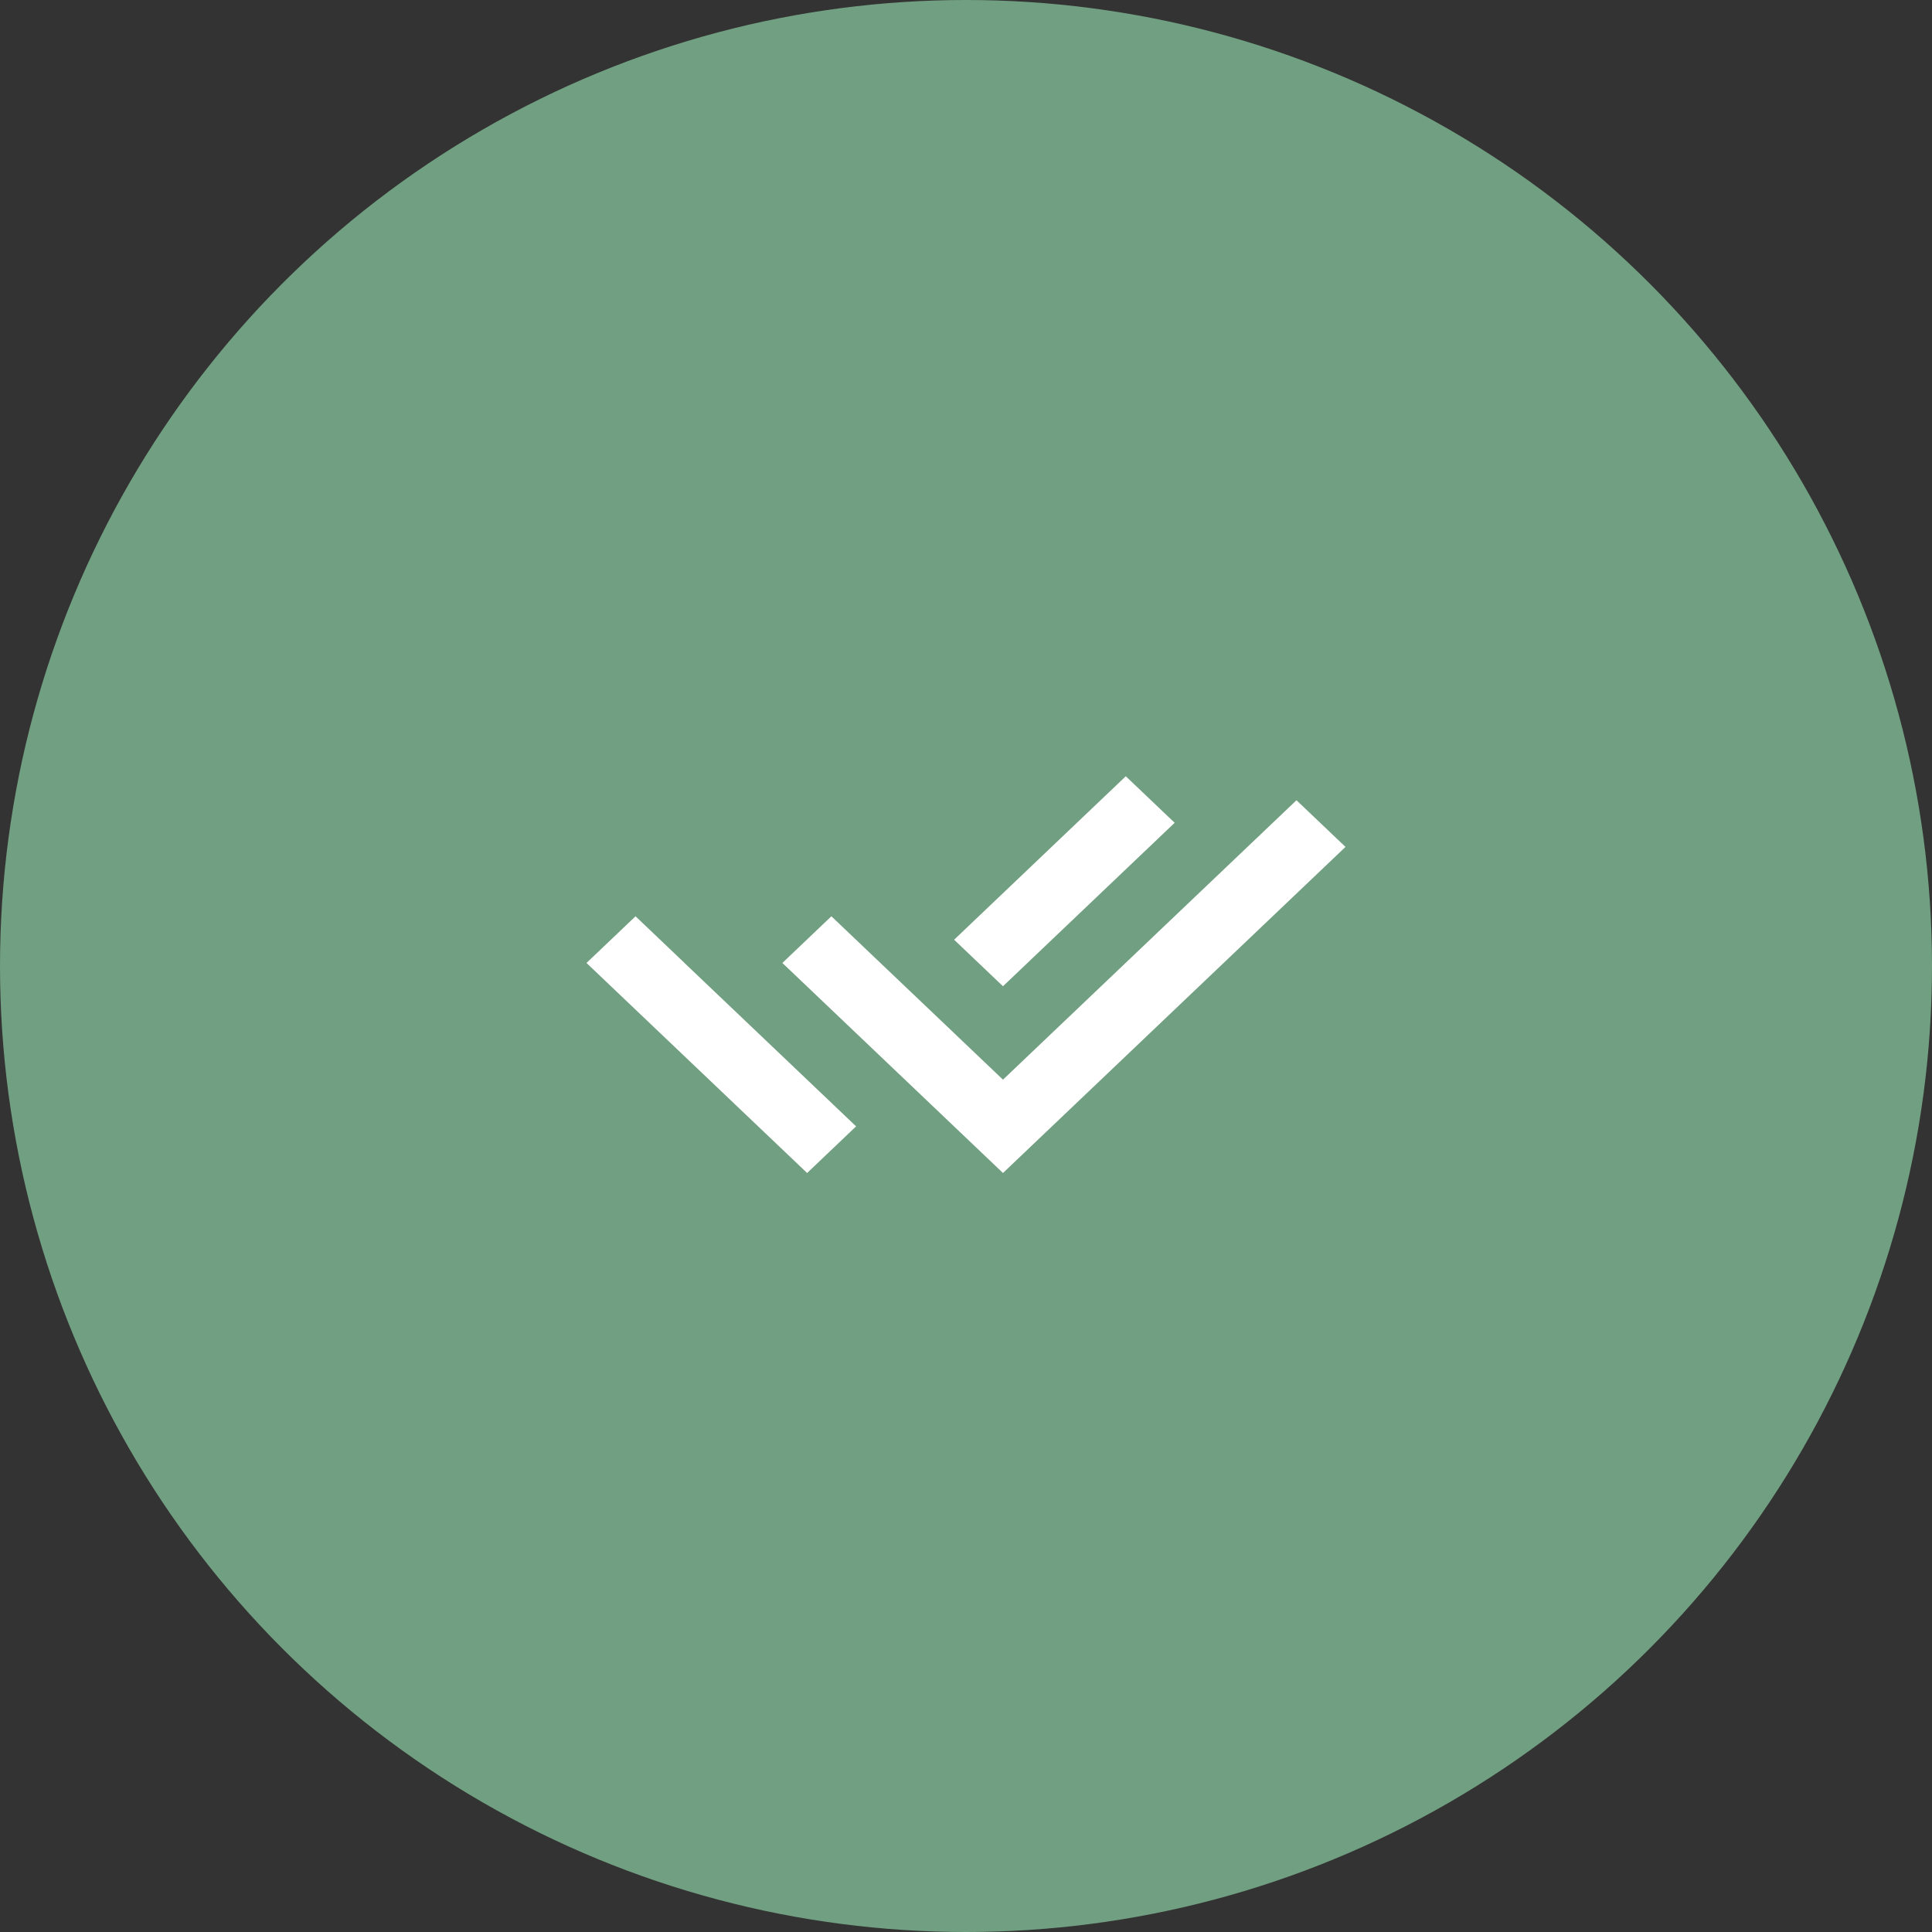
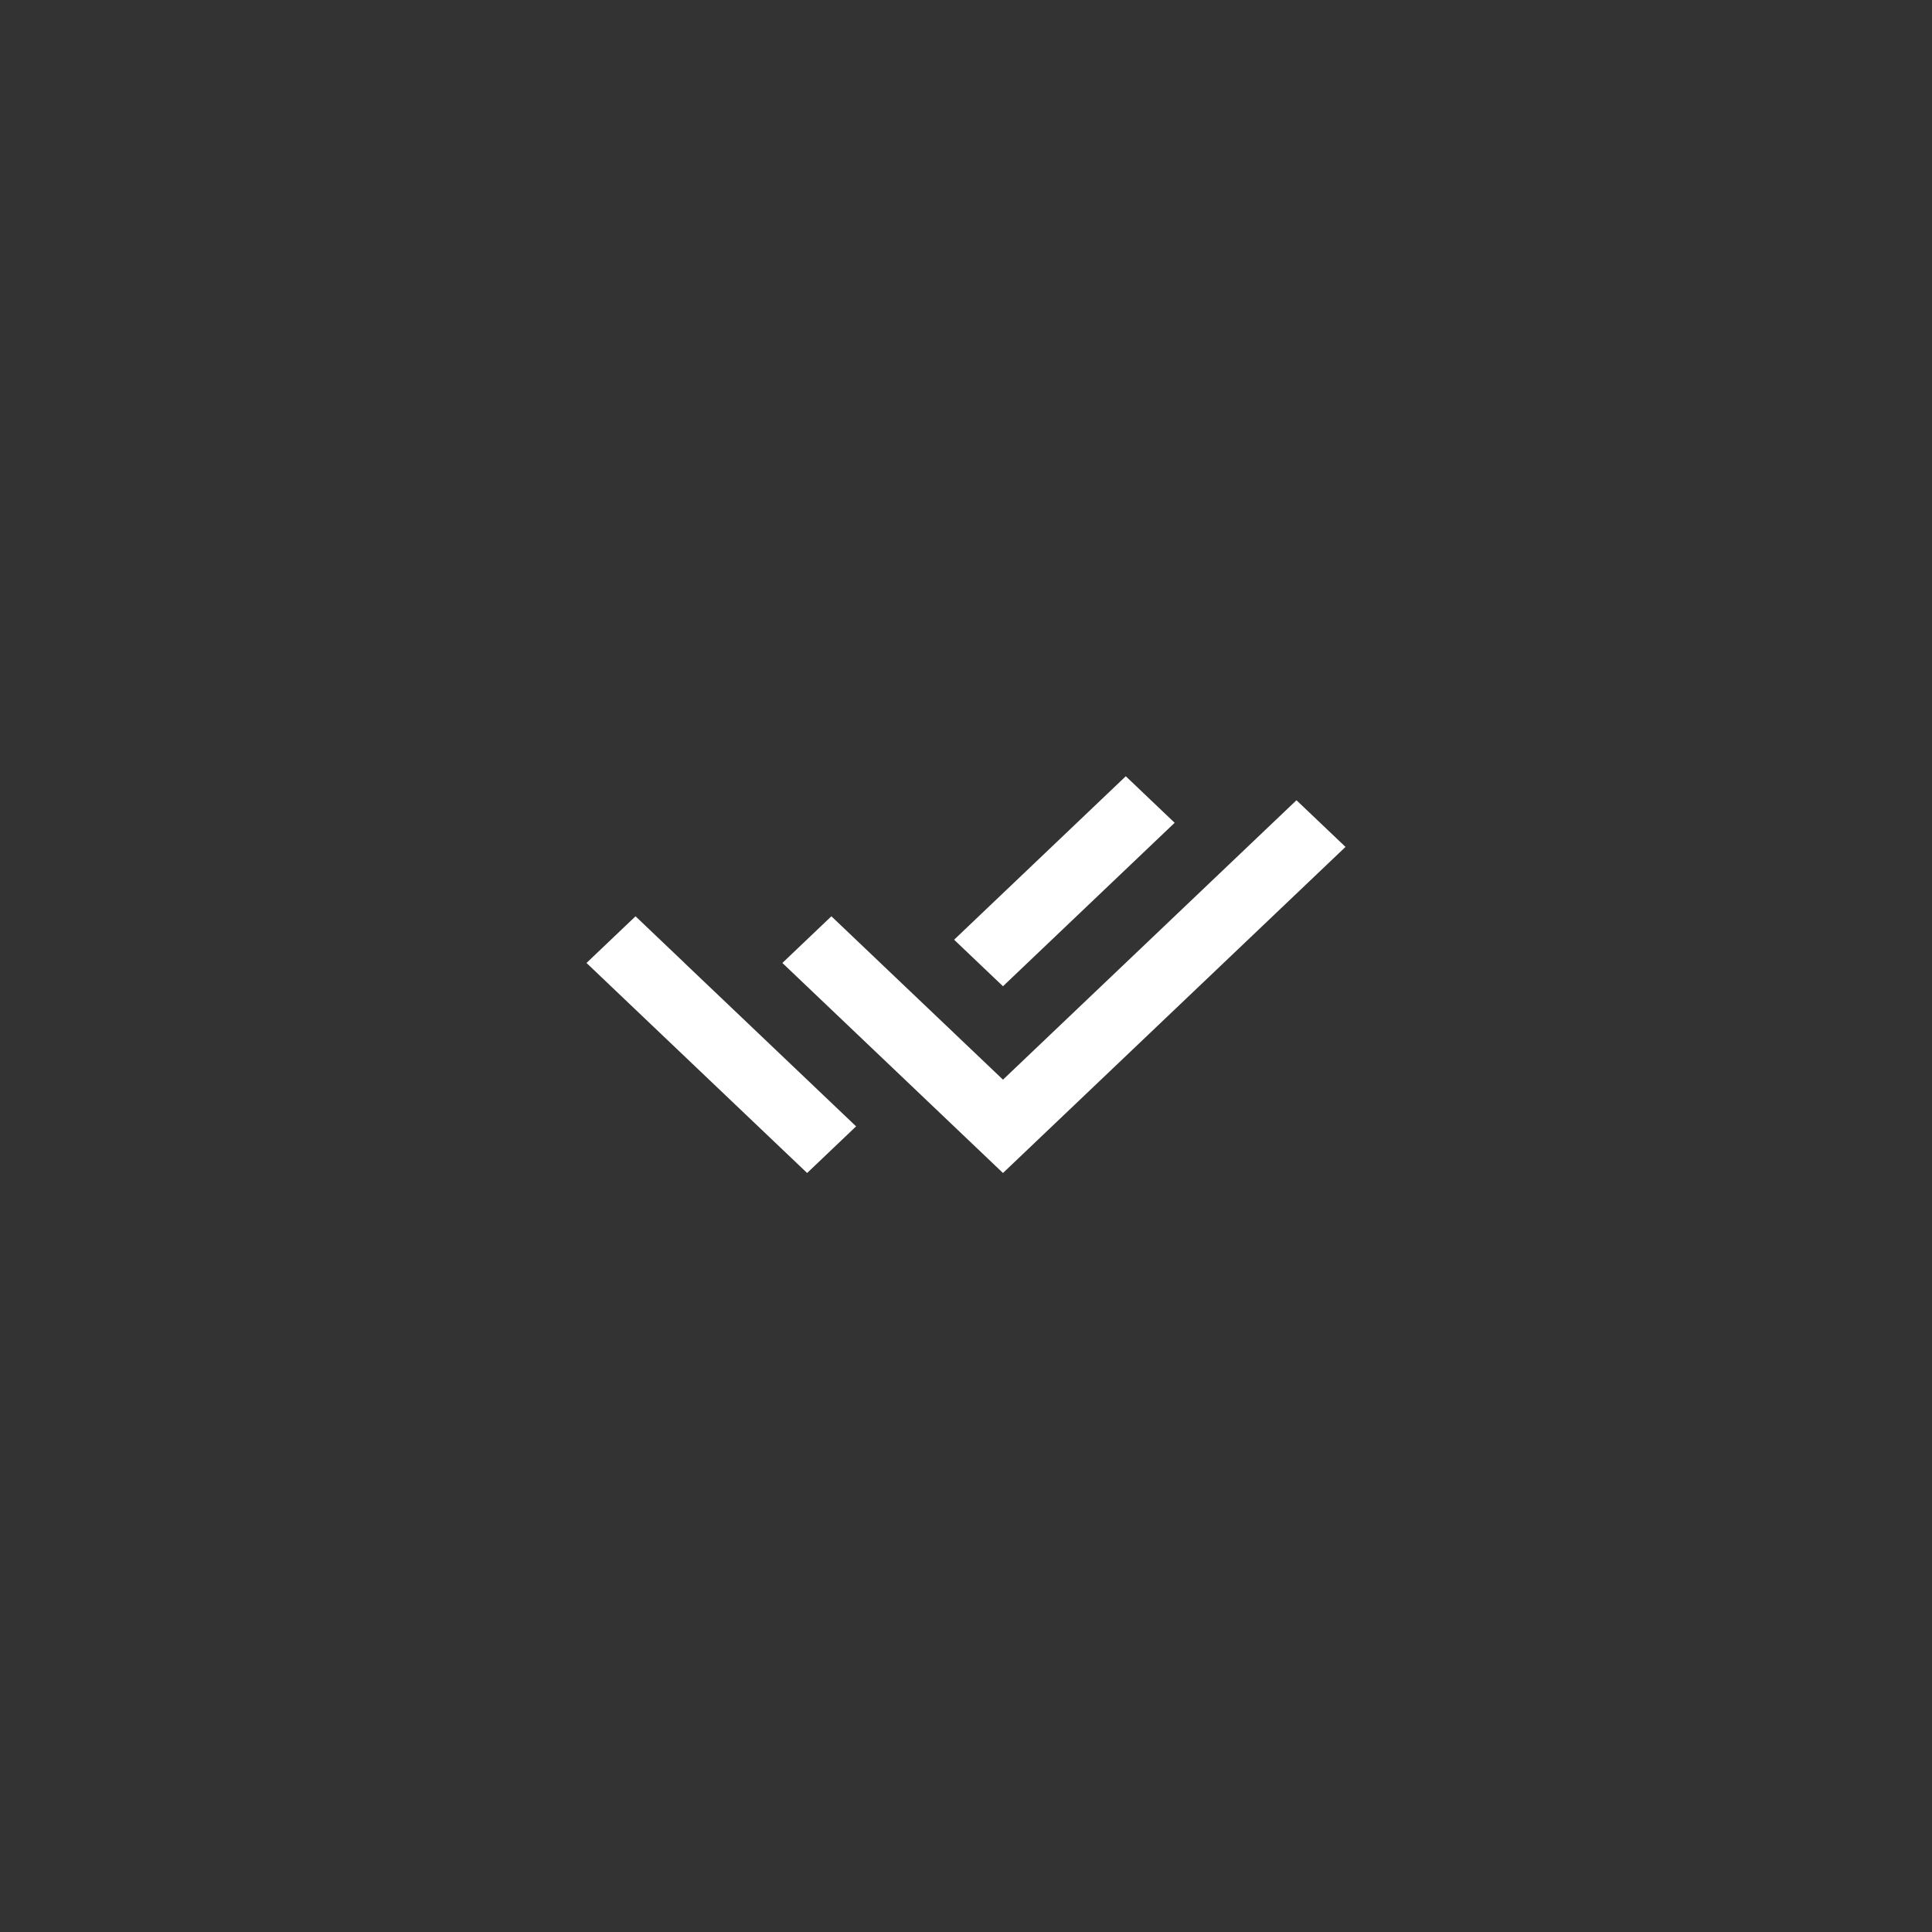
<svg xmlns="http://www.w3.org/2000/svg" width="112" height="112" viewBox="0 0 112 112" fill="none">
  <rect x="0" y="0" width="112" height="112" fill="#333333" stroke="none" />
-   <circle cx="56" cy="56" r="56" fill="#719F81" />
  <path d="M55.307 59.888L58.144 62.589L75.158 46.391L78 49.096L58.144 68L45.355 55.824L48.196 53.118L52.467 57.184L55.307 59.886V59.888ZM55.311 54.477L65.263 45L68.096 47.698L58.144 57.174L55.311 54.477ZM49.629 65.296L46.79 68L34 55.824L36.842 53.118L39.681 55.822L39.679 55.824L49.629 65.296Z" fill="white" />
</svg>